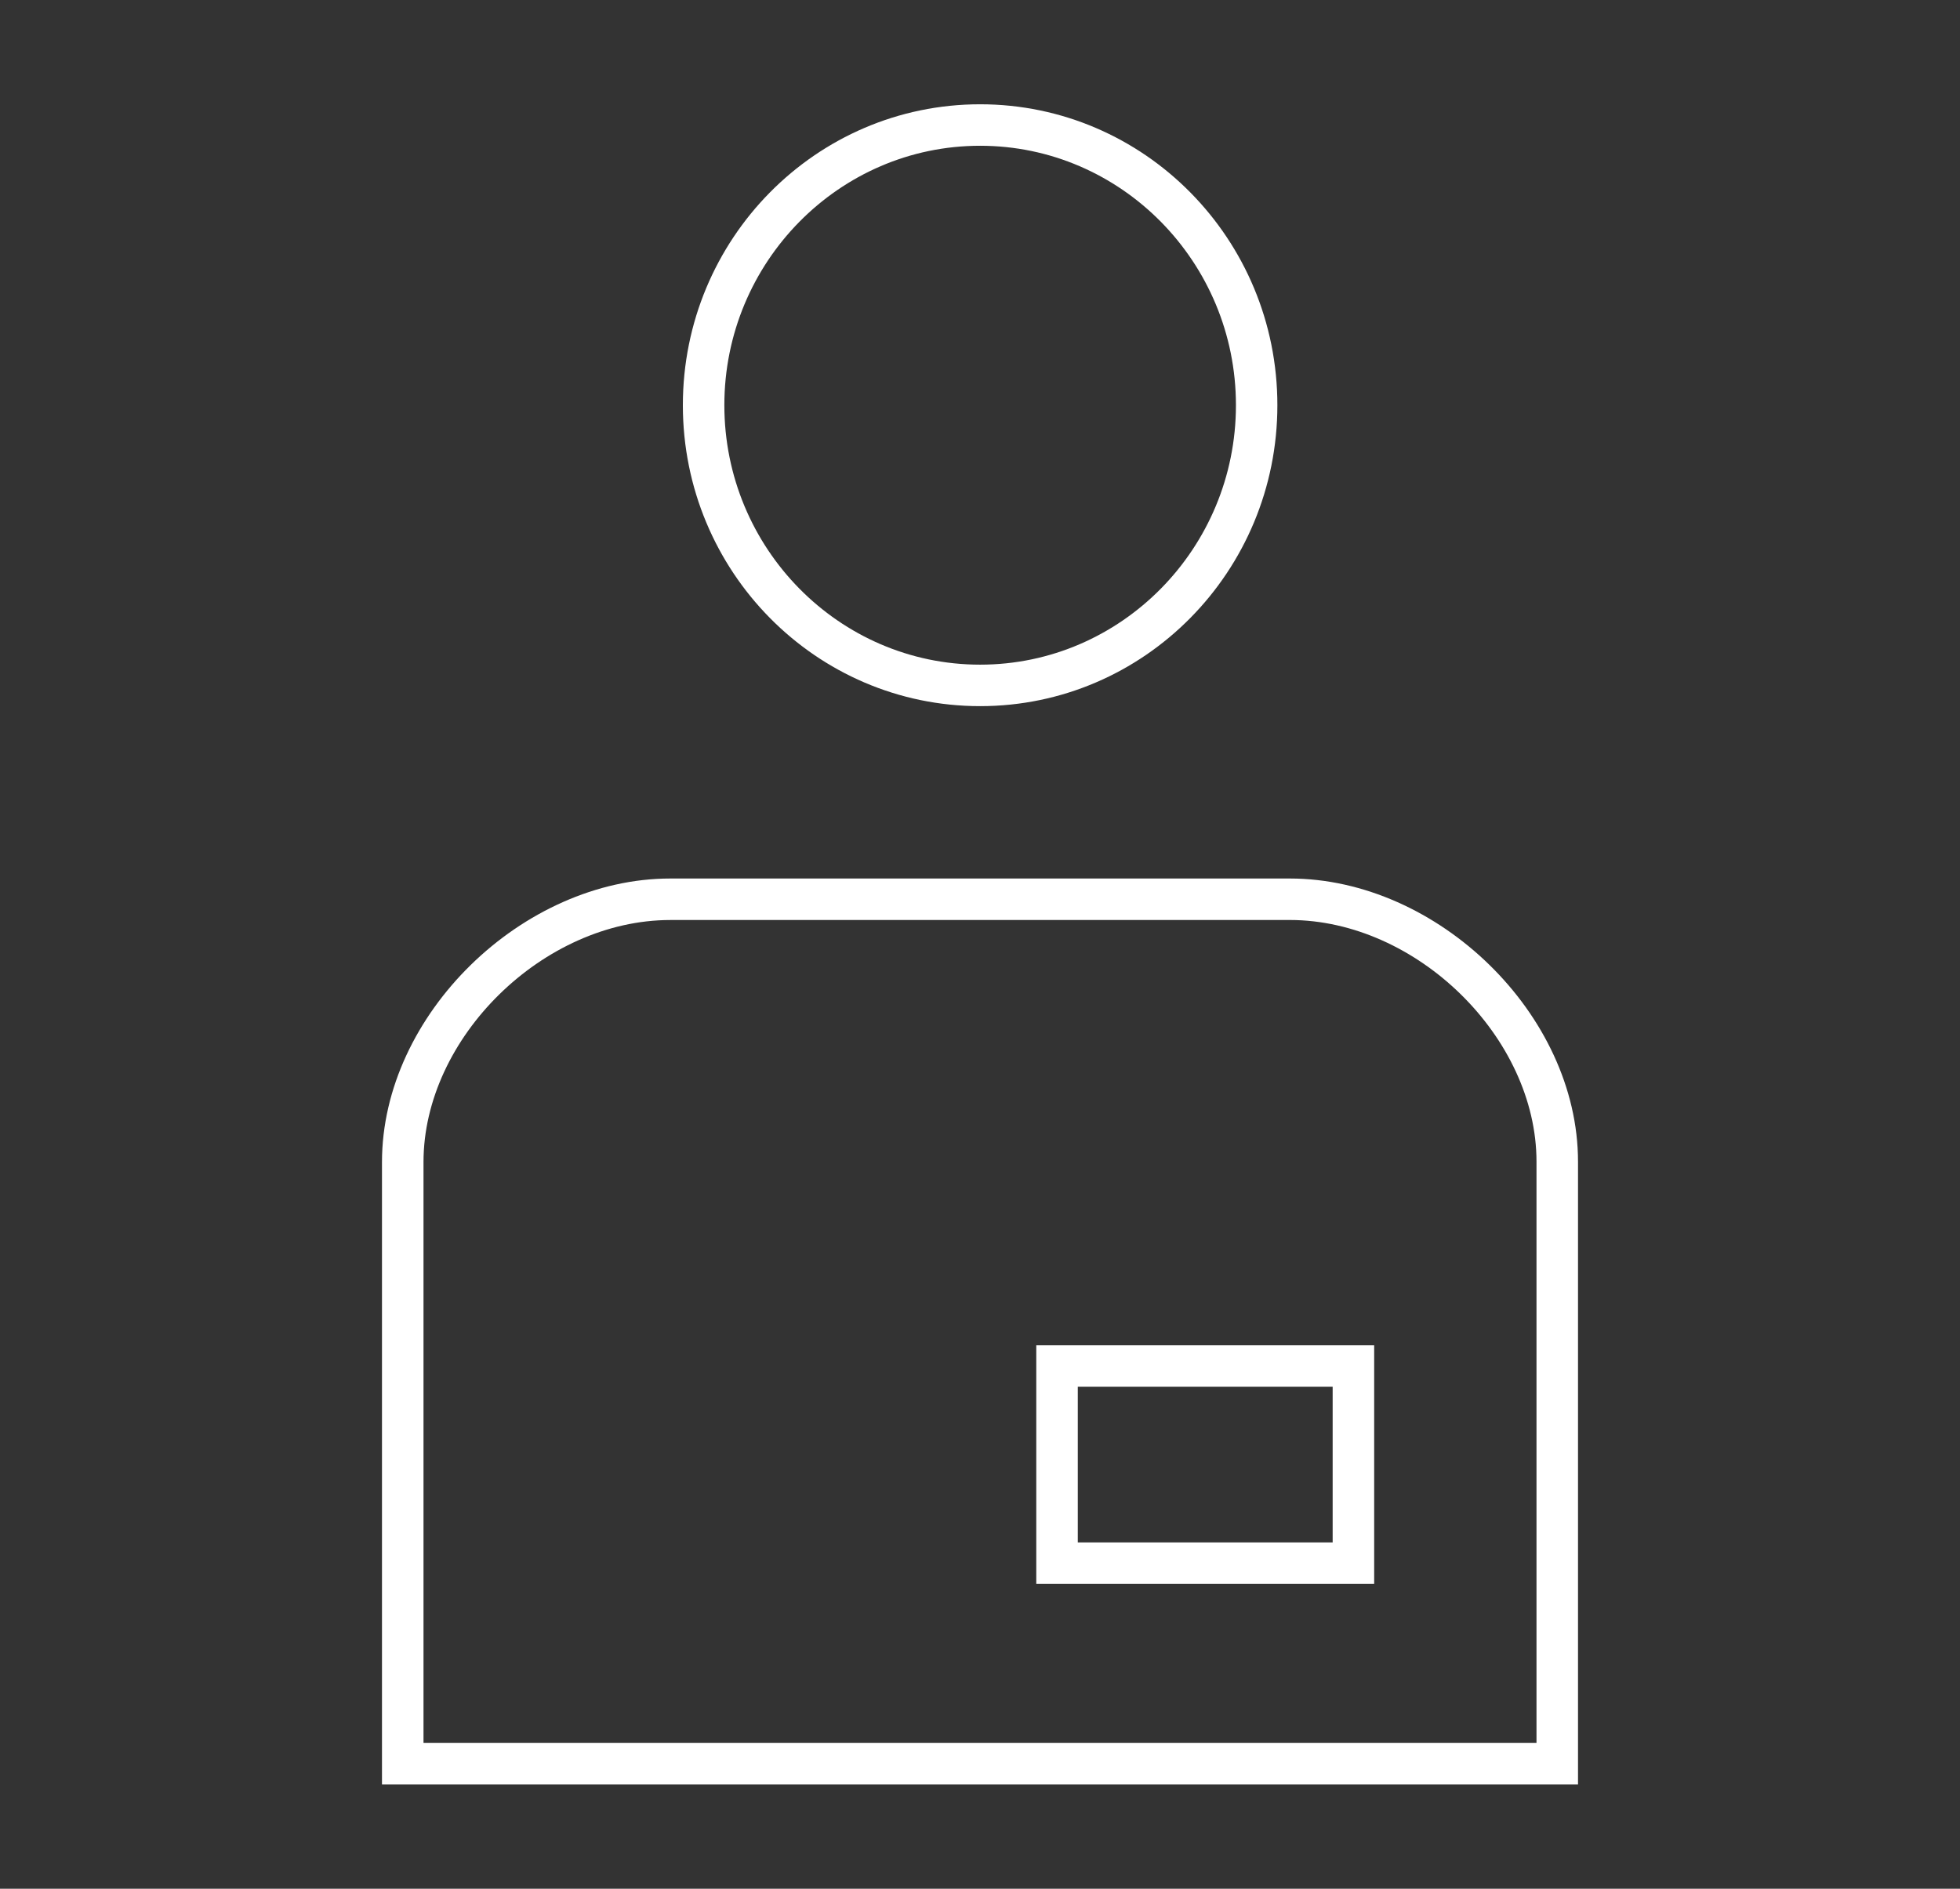
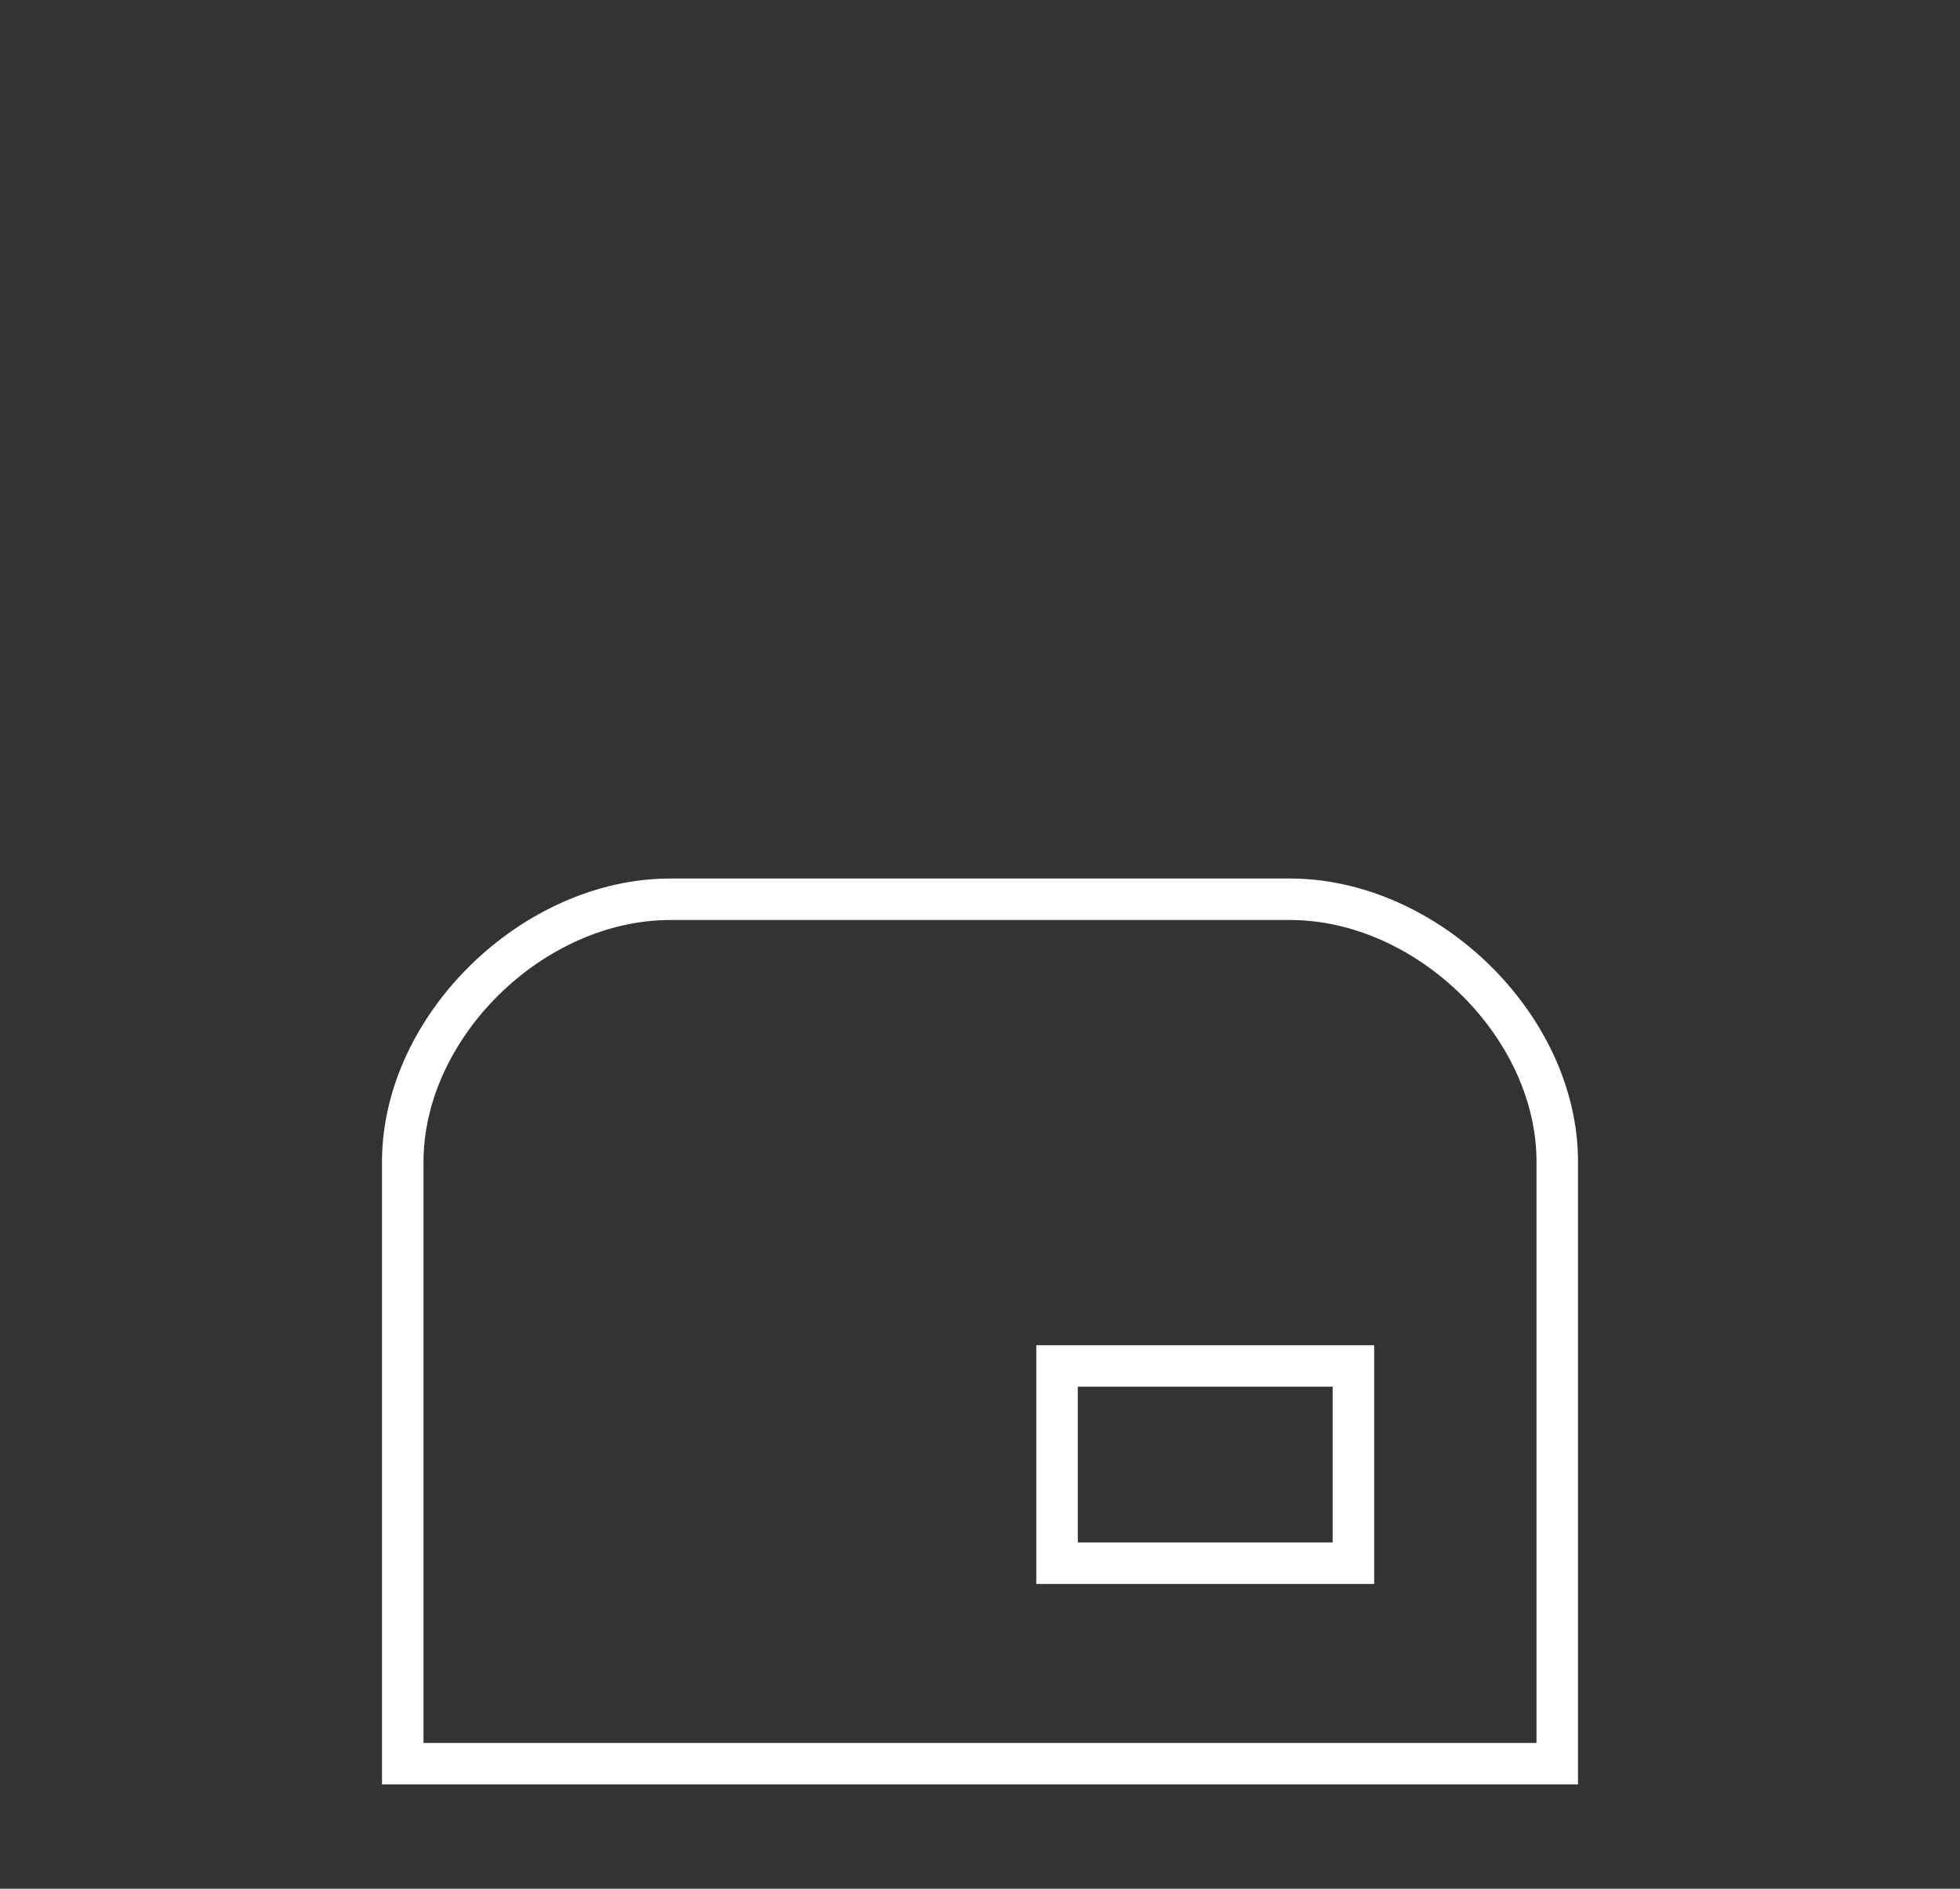
<svg xmlns="http://www.w3.org/2000/svg" version="1.1" id="Layer_1" x="0px" y="0px" width="83px" height="80px" viewBox="0 0 83 80" enable-background="new 0 0 83 80" xml:space="preserve">
  <rect x="0" y="0" width="83" height="80" fill="#333333" stroke="none" />
  <g id="Layer_5">
-     <path fill="#FFFFFF" d="M41.505,6.174c5.973,0,10.833,4.929,10.833,10.989c0,6.06-4.859,10.99-10.833,10.99   c-5.972,0-10.831-4.929-10.831-10.99C30.674,11.104,35.533,6.174,41.505,6.174 M41.505,4.417c-6.952,0-12.588,5.707-12.588,12.746   c0,7.04,5.636,12.747,12.588,12.747s12.588-5.707,12.588-12.747C54.094,10.124,48.457,4.417,41.505,4.417" />
    <path fill="#FFFFFF" d="M54.621,38.968c5.369,0,10.445,4.975,10.445,10.236v24.621H17.934V49.221   c0-5.271,5.079-10.252,10.452-10.252H54.621 M54.621,37.211H28.385c-6.251,0-12.209,5.758-12.209,12.009v26.362h50.648V49.204   C66.824,42.954,60.873,37.211,54.621,37.211" />
    <path fill="#FFFFFF" d="M56.434,65.332H45.641v-6.596h10.793V65.332z M58.191,56.98H43.883V67.09h14.309V56.98z" />
  </g>
</svg>